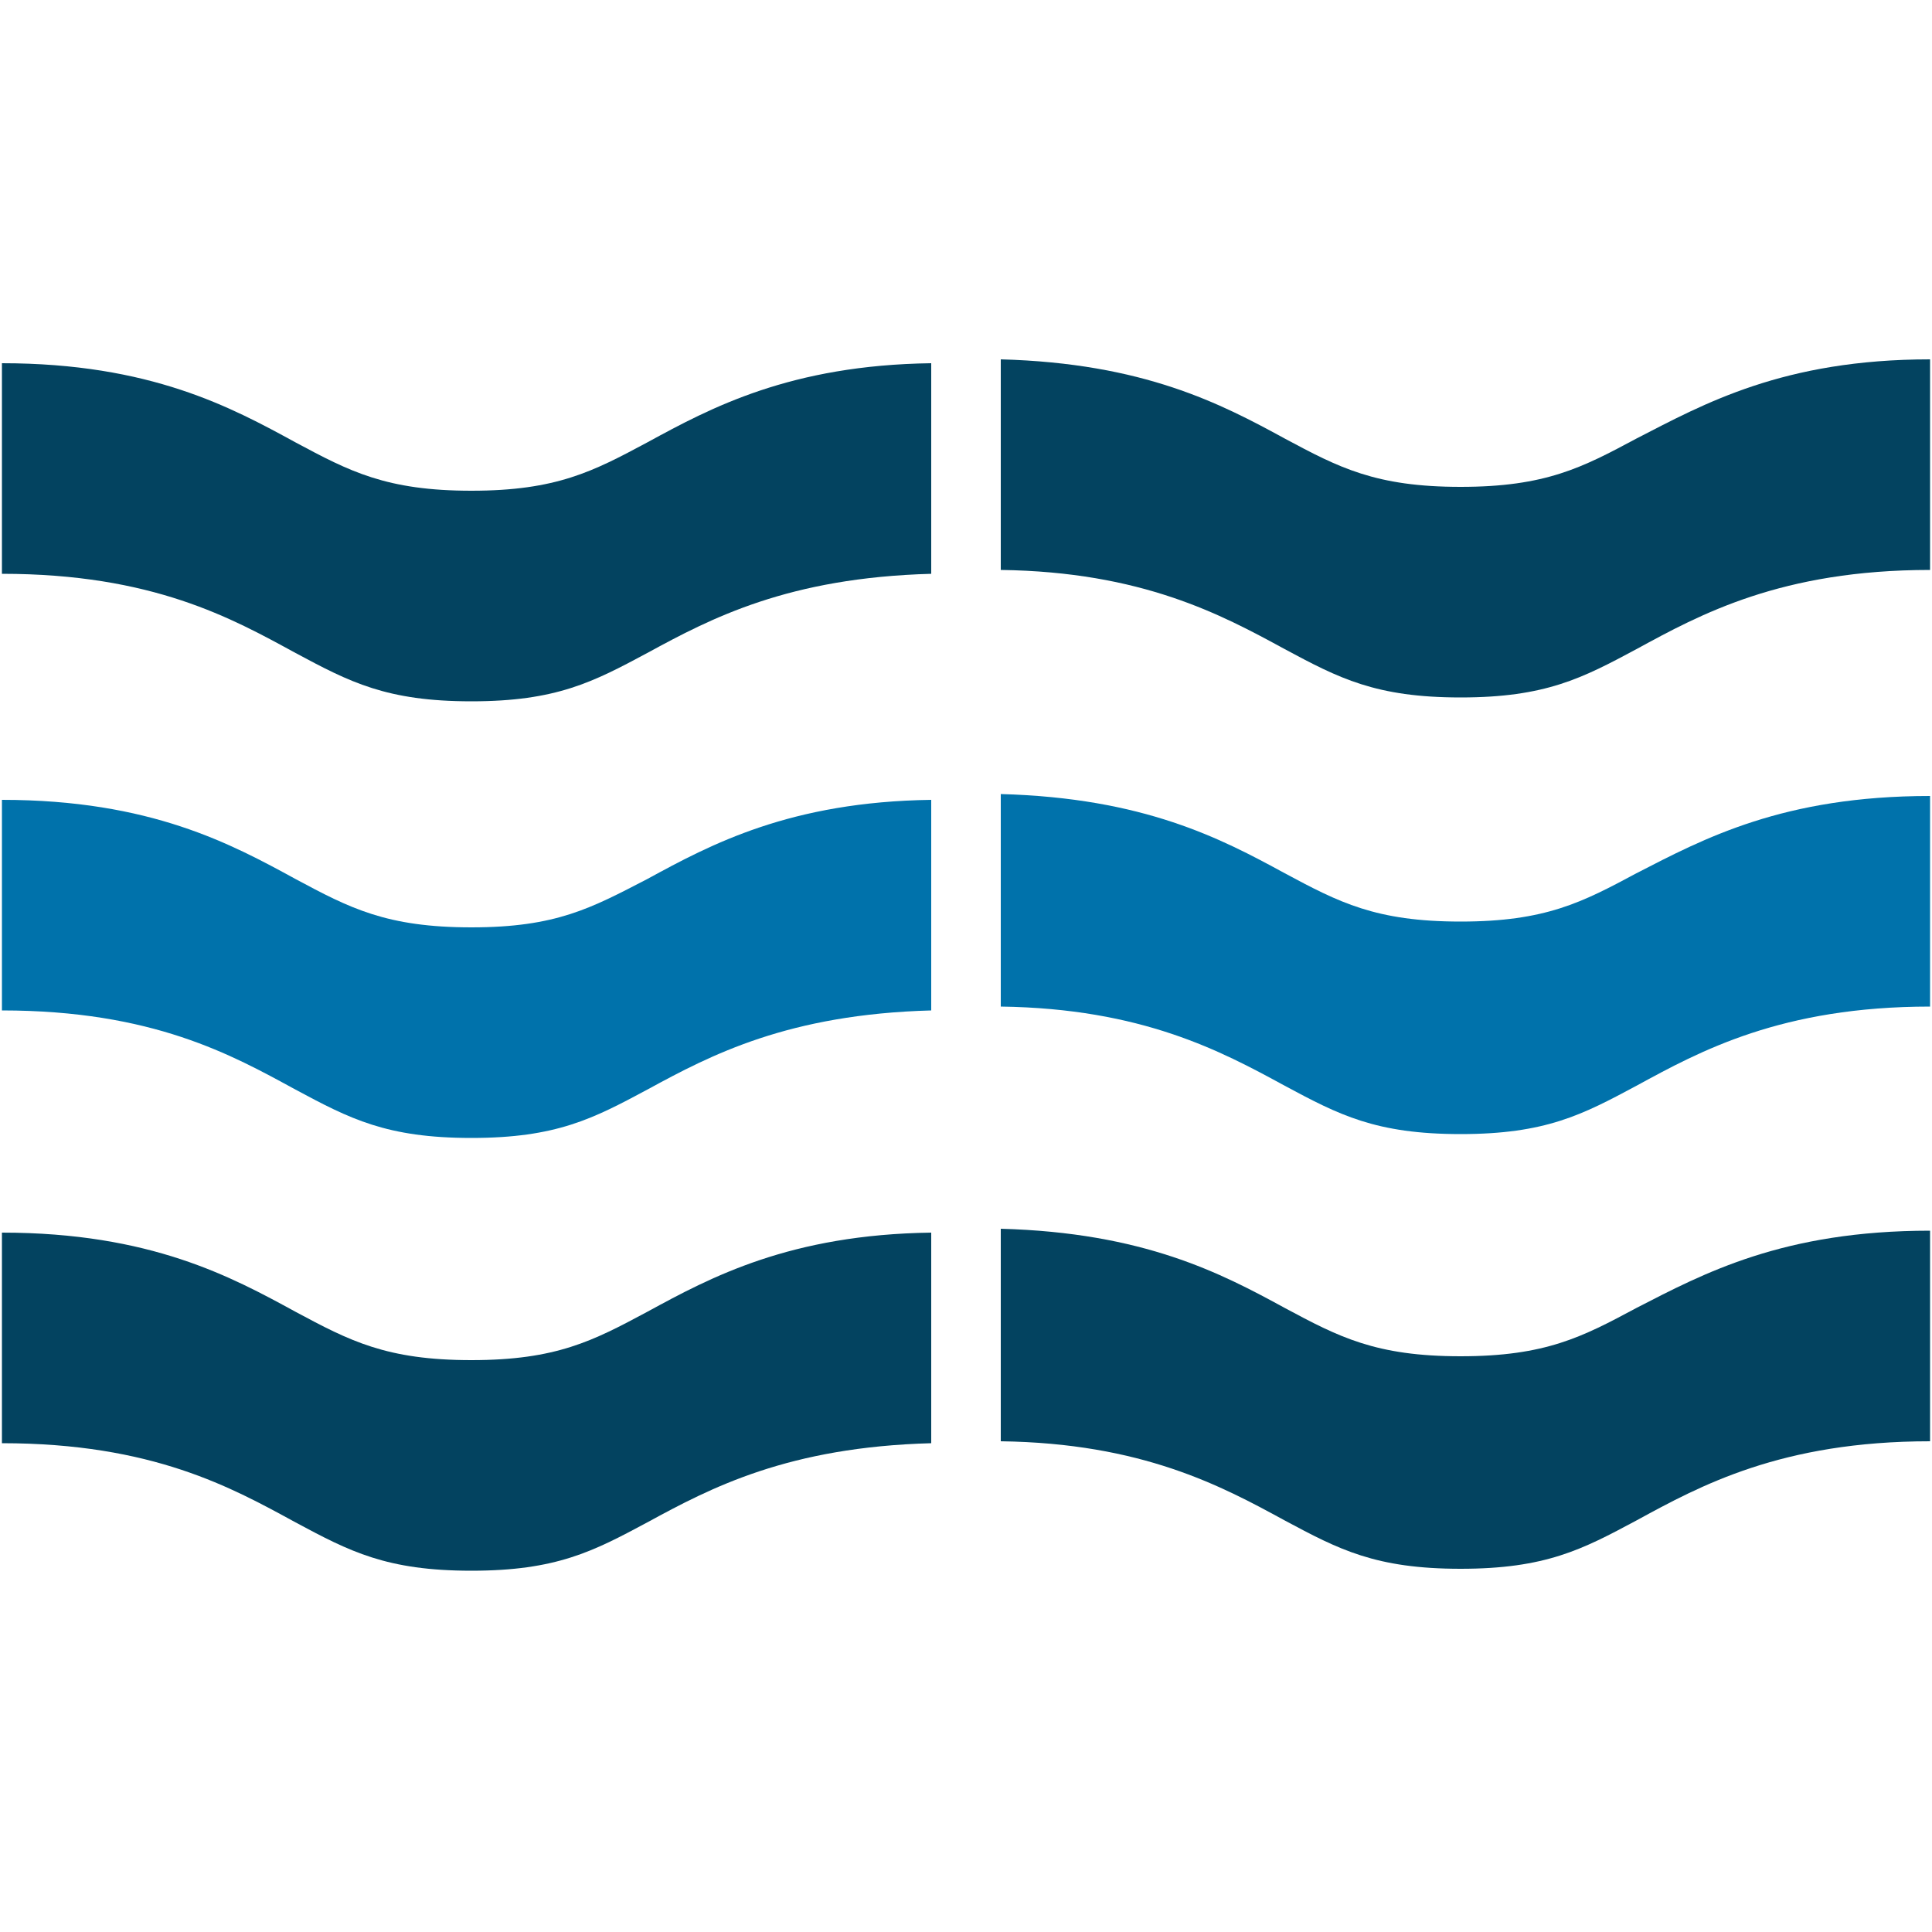
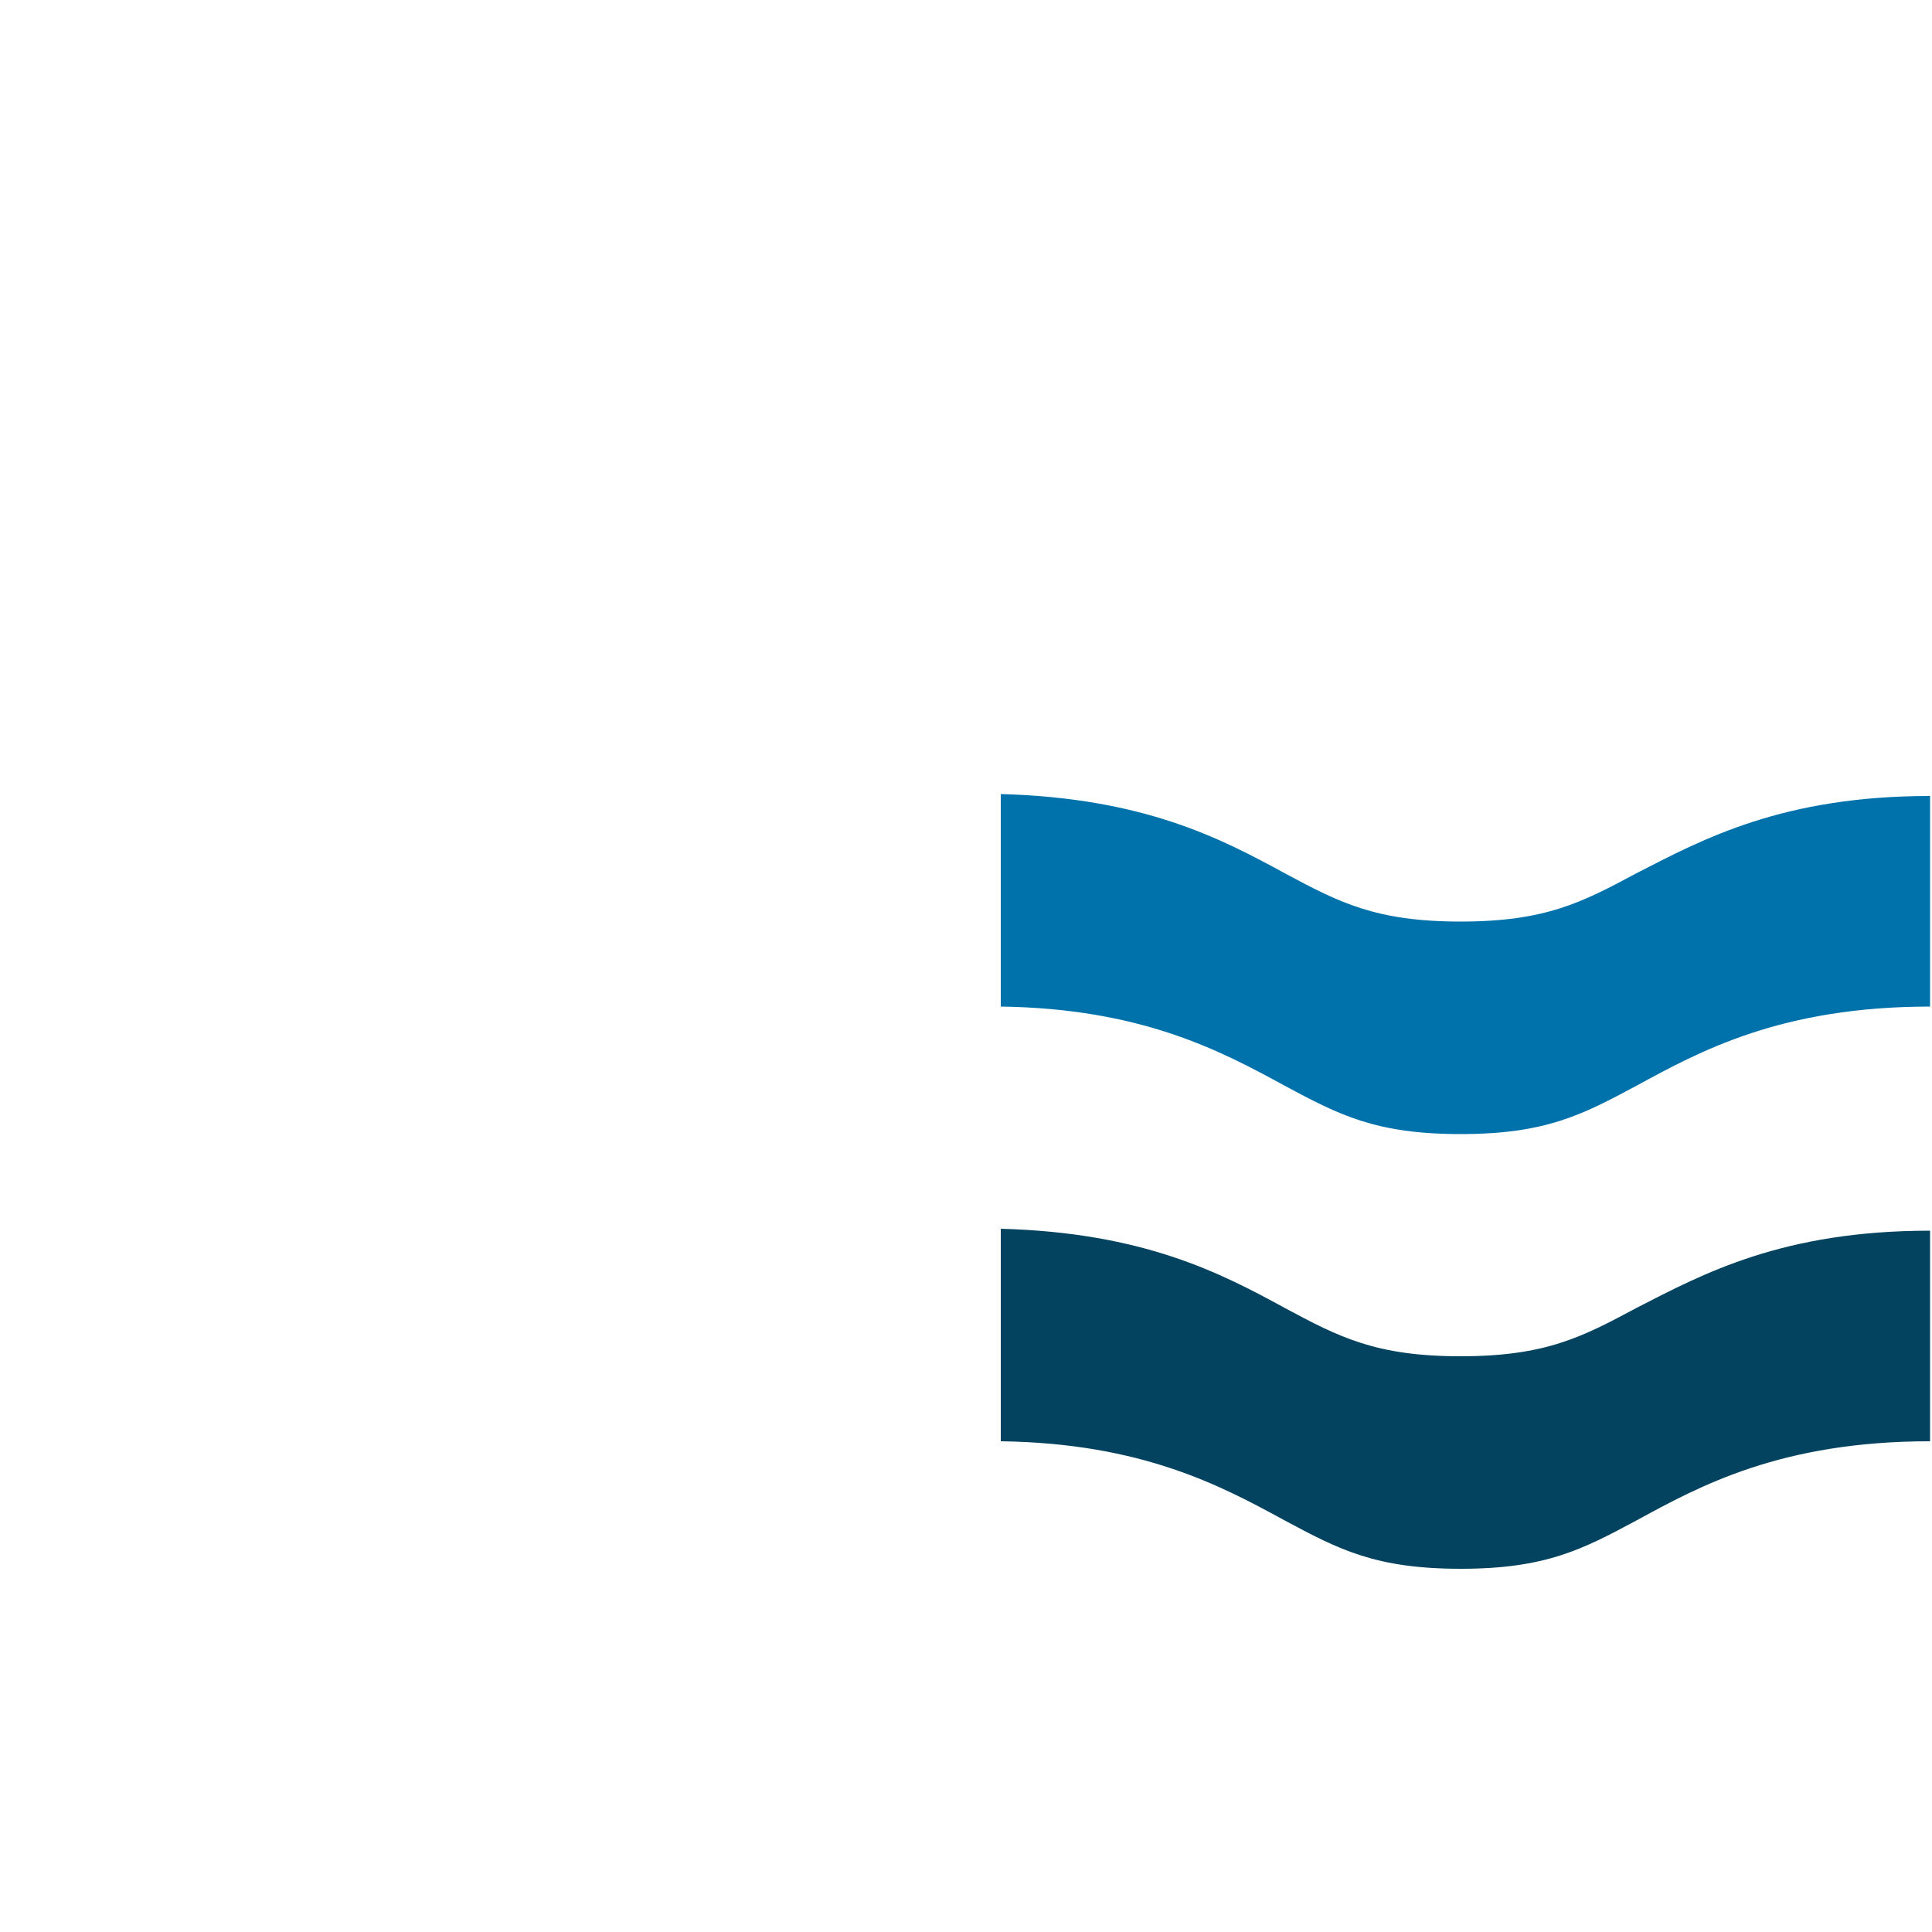
<svg xmlns="http://www.w3.org/2000/svg" version="1.1" id="Layer_1" x="0px" y="0px" viewBox="0 0 100 100" style="enable-background:new 0 0 100 100;" xml:space="preserve">
  <style type="text/css"> .st0{fill:#FFFFFF;} .st1{fill:#034360;} .st2{fill:#0072AB;} </style>
-   <rect id="Rectangle_5405" class="st0" width="100" height="100" />
  <g>
    <g>
      <path class="st1" d="M84.7,67.7c-2.8,1.5-4.7,2.5-9.1,2.5c-4.4,0-6.3-1-9.1-2.5c-3.3-1.8-7.3-3.9-14.7-4.1v11 c7.3,0.1,11.4,2.3,14.7,4.1c2.8,1.5,4.7,2.5,9.1,2.5c4.4,0,6.3-1,9.1-2.5c3.3-1.8,7.5-4.1,15.2-4.1V63.7 C92.3,63.7,88.2,65.9,84.7,67.7z" />
-       <path class="st1" d="M48.2,63.8c-7.3,0.1-11.4,2.3-14.7,4.1c-2.8,1.5-4.7,2.5-9.1,2.5c-4.4,0-6.3-1-9.1-2.5 c-3.3-1.8-7.5-4.1-15.2-4.1v10.9c7.8,0,11.9,2.3,15.2,4.1c2.8,1.5,4.7,2.5,9.1,2.5c4.4,0,6.3-1,9.1-2.5c3.3-1.8,7.3-3.9,14.7-4.1 V63.8z" />
-       <path class="st1" d="M48.2,18.8c-7.3,0.1-11.4,2.3-14.7,4.1c-2.8,1.5-4.7,2.5-9.1,2.5c-4.4,0-6.3-1-9.1-2.5 c-3.3-1.8-7.5-4.1-15.2-4.1v10.9c7.8,0,11.9,2.3,15.2,4.1c2.8,1.5,4.7,2.5,9.1,2.5c4.4,0,6.3-1,9.1-2.5c3.3-1.8,7.3-3.9,14.7-4.1 V18.8z" />
-       <path class="st1" d="M84.7,22.7c-2.8,1.5-4.7,2.5-9.1,2.5c-4.4,0-6.3-1-9.1-2.5c-3.3-1.8-7.3-3.9-14.7-4.1v10.9 c7.3,0.1,11.4,2.3,14.7,4.1c2.8,1.5,4.7,2.5,9.1,2.5c4.4,0,6.3-1,9.1-2.5c3.3-1.8,7.5-4.1,15.2-4.1V18.6 C92.3,18.6,88.2,20.9,84.7,22.7z" />
-       <path class="st2" d="M48.2,41.4c-7.3,0.1-11.4,2.3-14.7,4.1C30.6,47,28.8,48,24.4,48c-4.4,0-6.3-1-9.1-2.5 c-3.3-1.8-7.5-4.1-15.2-4.1v10.9c7.8,0,11.9,2.3,15.2,4.1c2.8,1.5,4.7,2.5,9.1,2.5c4.4,0,6.3-1,9.1-2.5c3.3-1.8,7.3-3.9,14.7-4.1 V41.4z" />
      <path class="st2" d="M84.7,45.2c-2.8,1.5-4.7,2.5-9.1,2.5c-4.4,0-6.3-1-9.1-2.5c-3.3-1.8-7.3-3.9-14.7-4.1v11 c7.3,0.1,11.4,2.3,14.7,4.1c2.8,1.5,4.7,2.5,9.1,2.5c4.4,0,6.3-1,9.1-2.5c3.3-1.8,7.5-4.1,15.2-4.1V41.2 C92.3,41.2,88.2,43.4,84.7,45.2z" />
    </g>
  </g>
</svg>